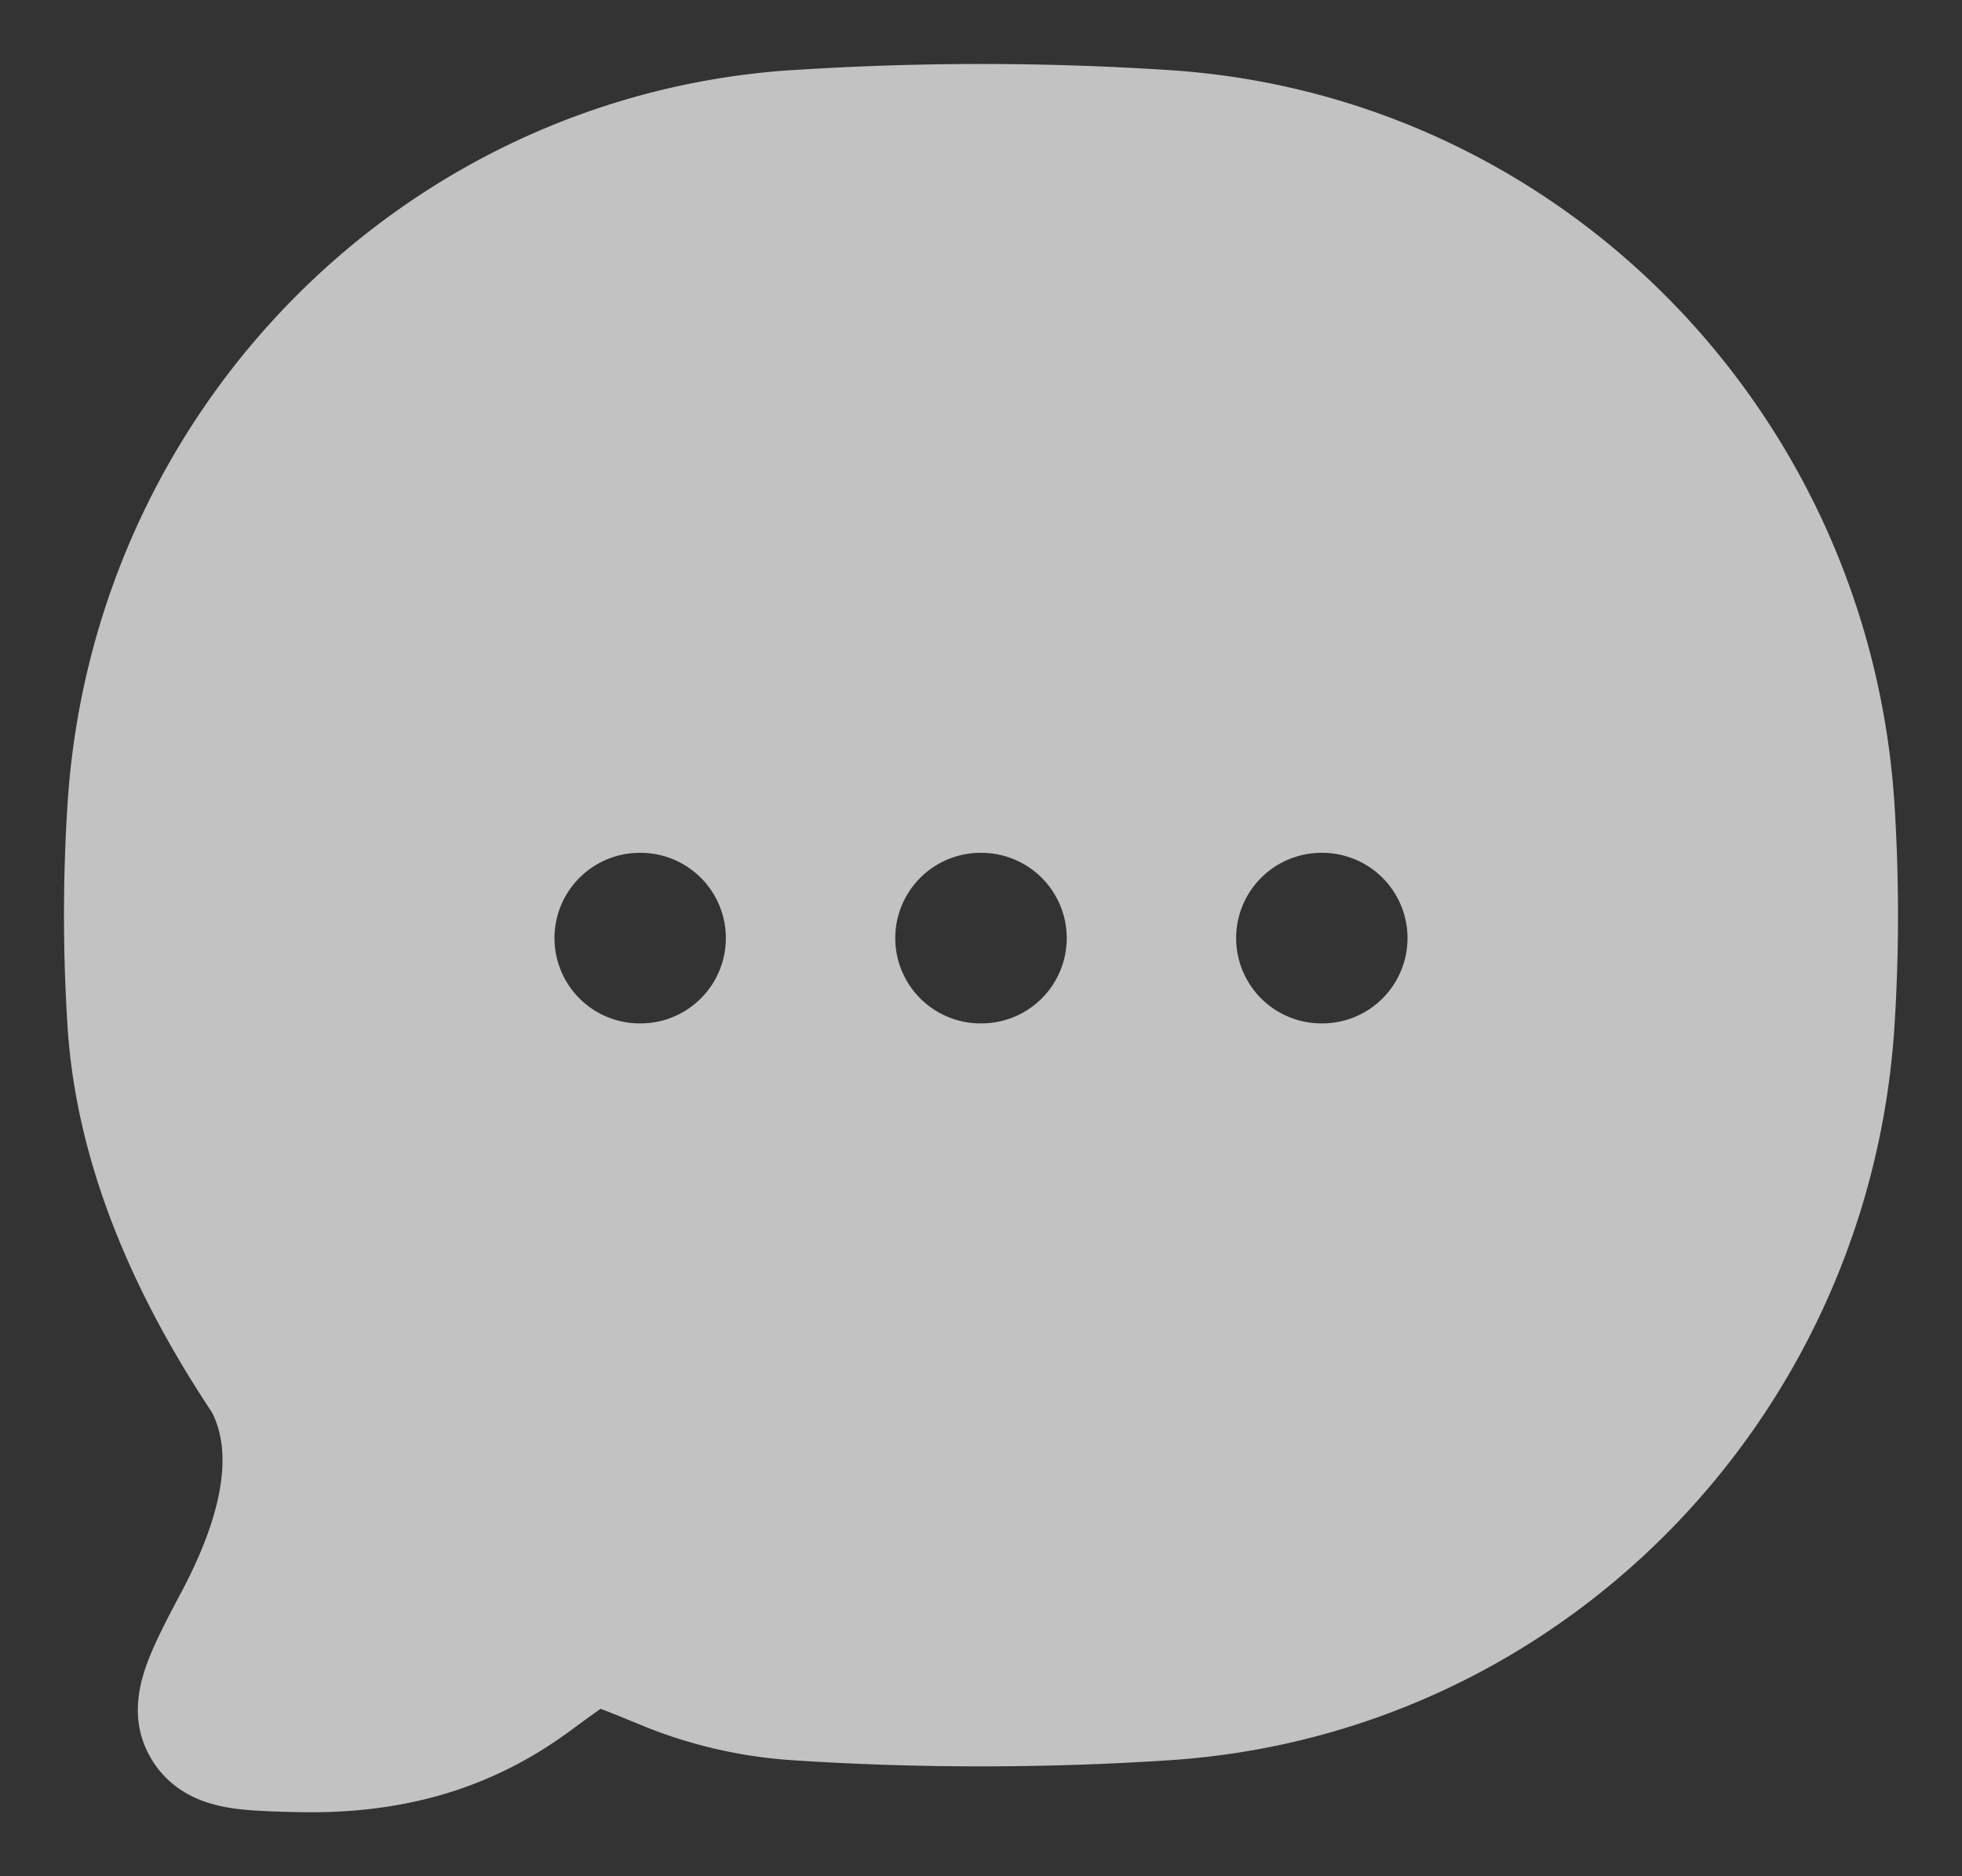
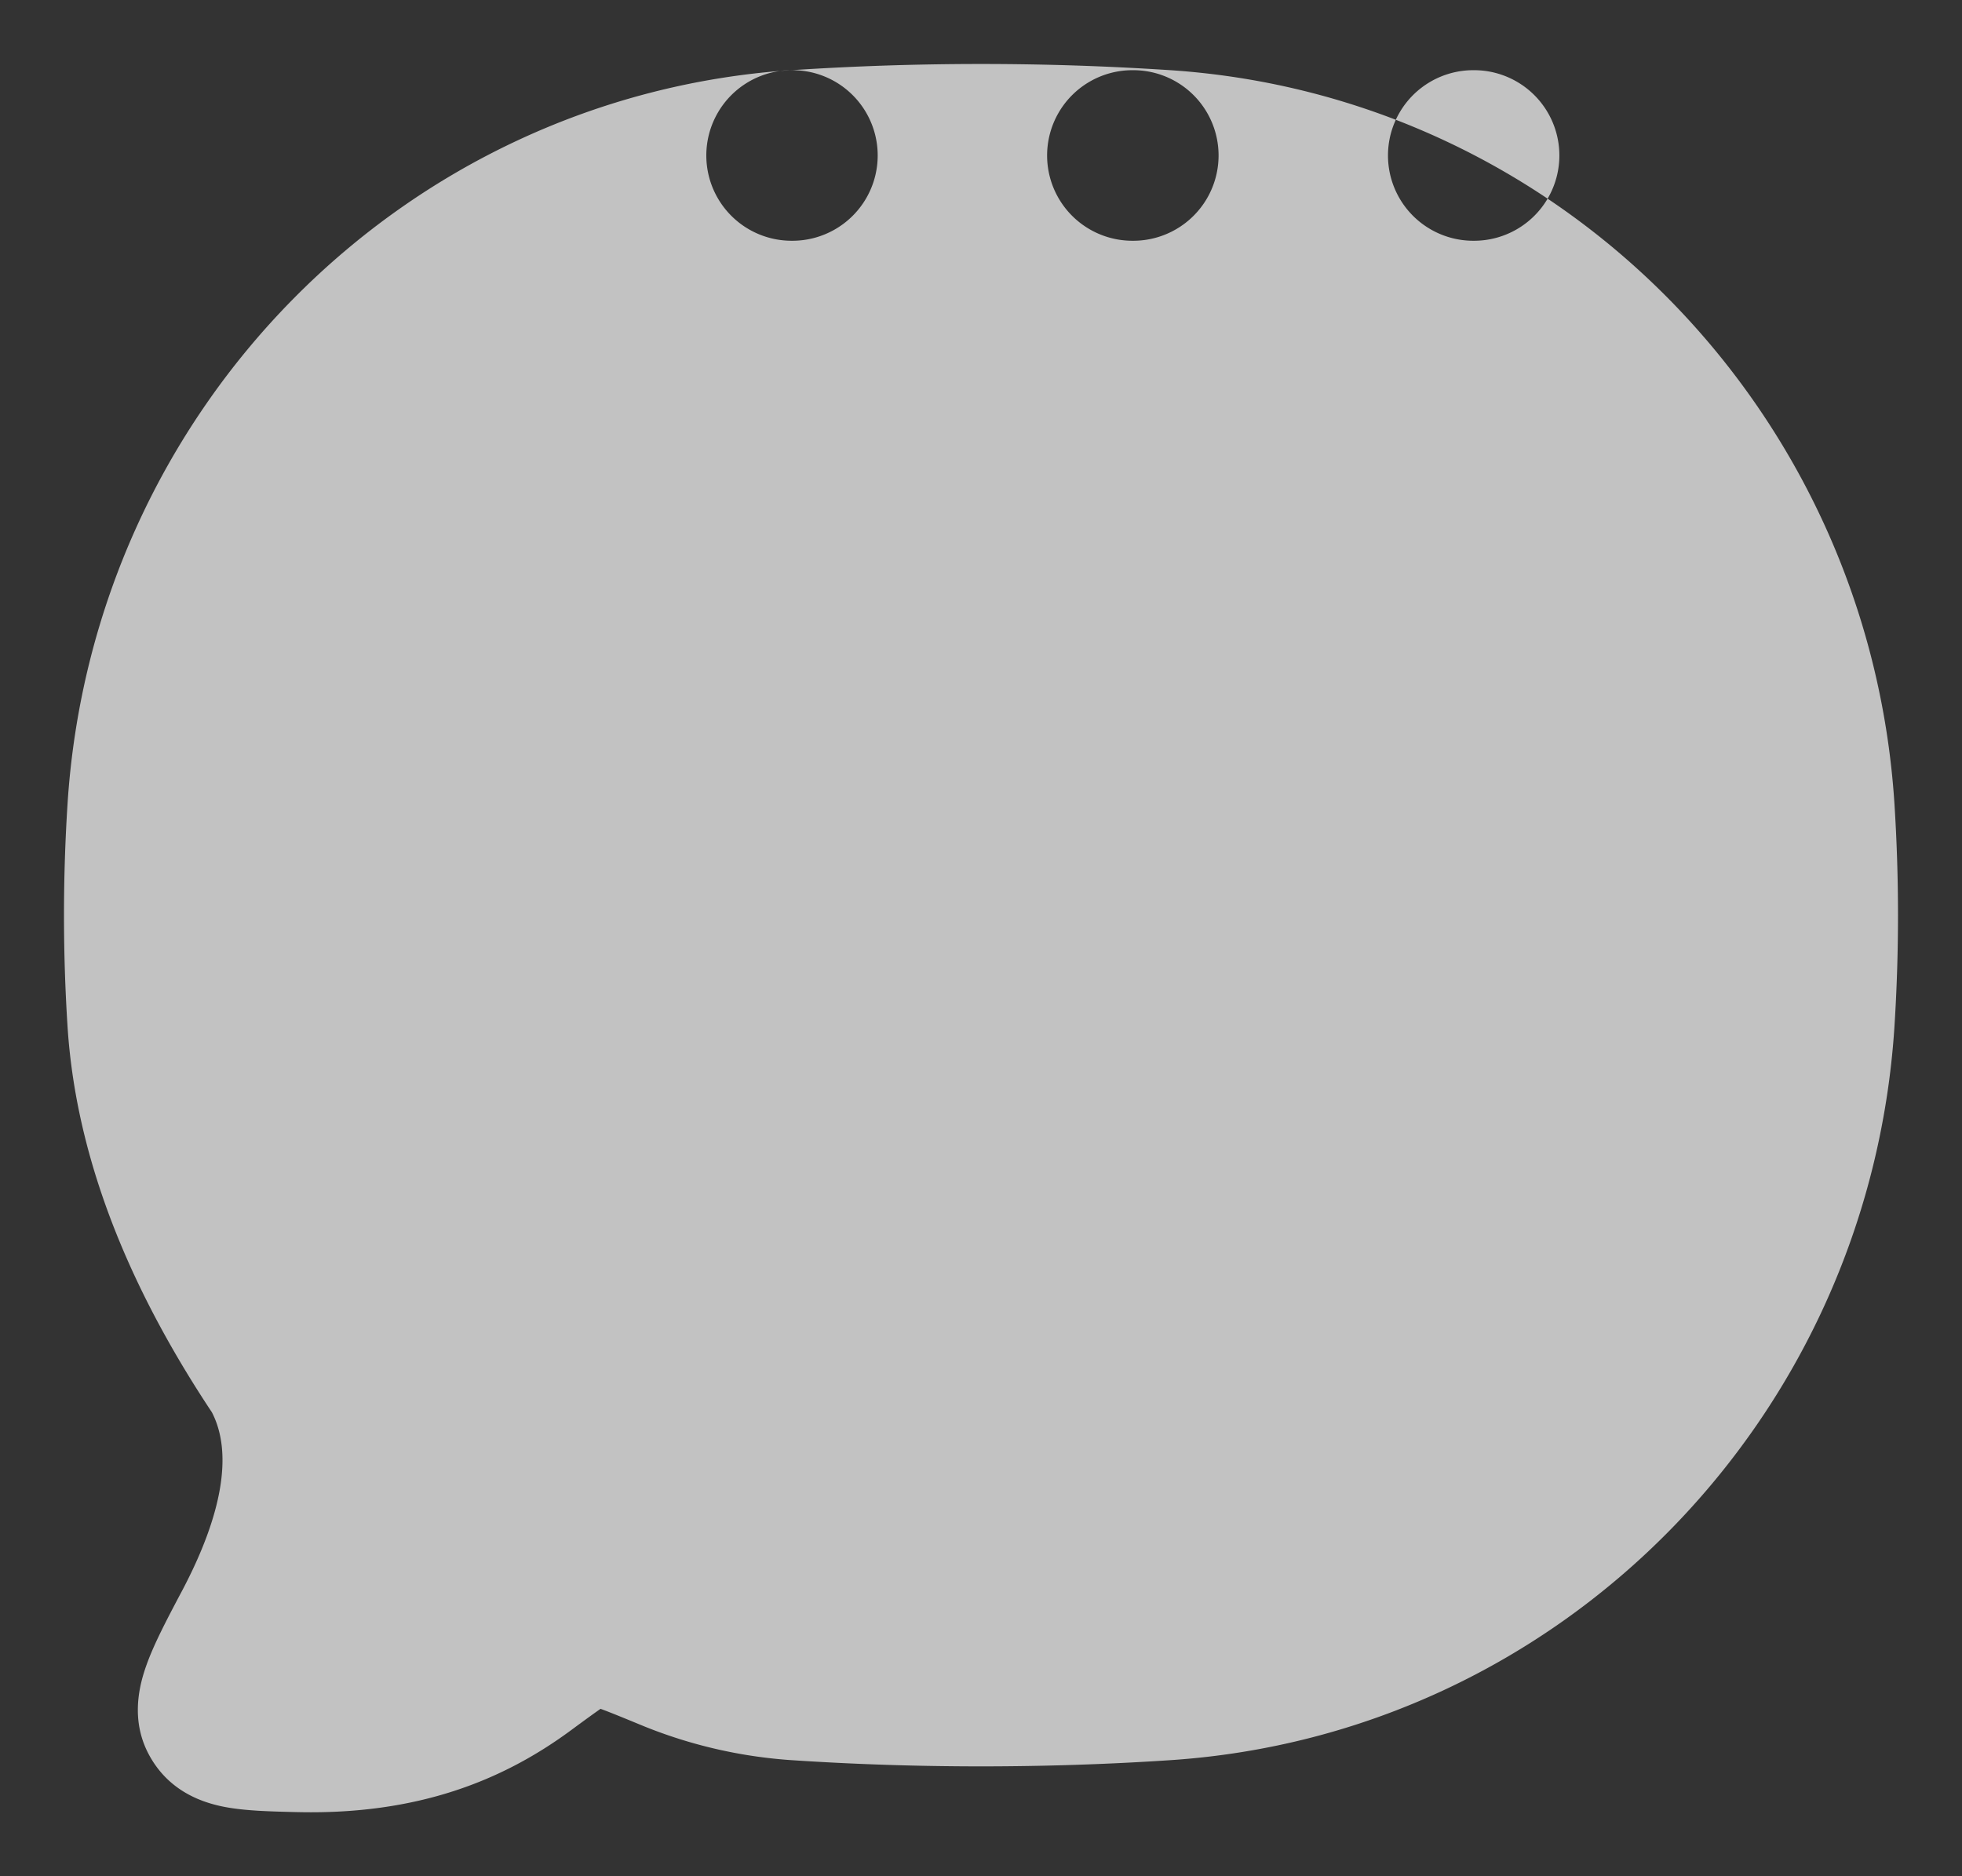
<svg xmlns="http://www.w3.org/2000/svg" width="23" height="22" fill="none">
  <rect width="100%" height="100%" fill="#333333" stroke="none" />
-   <path fill="#fff" fill-opacity=".7" fill-rule="evenodd" d="M9.28.823a33.93 33.93 0 0 1 4.44 0c4.567.303 8.19 3.99 8.488 8.6a20.51 20.51 0 0 1 0 2.616c-.298 4.61-3.921 8.296-8.488 8.6-1.46.097-2.983.097-4.44 0a5.626 5.626 0 0 1-1.722-.394c-.238-.098-.4-.165-.518-.208-.08.056-.189.135-.346.251-.793.585-1.793.994-3.213.96l-.046-.001c-.273-.007-.565-.014-.803-.06-.287-.055-.642-.194-.864-.573-.242-.412-.145-.828-.051-1.09.088-.248.242-.539.398-.835l.022-.041c.466-.884.596-1.606.347-2.088C1.65 15.304.903 13.756.792 12.04a20.5 20.5 0 0 1 0-2.618c.298-4.61 3.921-8.296 8.488-8.6ZM7.5 10a1 1 0 1 0 0 2h.009a1 1 0 1 0 0-2H7.5Zm3.995 0a1 1 0 1 0 0 2h.01a1 1 0 1 0 0-2h-.01Zm3.996 0a1 1 0 1 0 0 2h.009a1 1 0 1 0 0-2h-.009Z" clip-rule="evenodd" />
+   <path fill="#fff" fill-opacity=".7" fill-rule="evenodd" d="M9.28.823a33.93 33.93 0 0 1 4.44 0c4.567.303 8.19 3.99 8.488 8.6a20.51 20.51 0 0 1 0 2.616c-.298 4.61-3.921 8.296-8.488 8.6-1.46.097-2.983.097-4.44 0a5.626 5.626 0 0 1-1.722-.394c-.238-.098-.4-.165-.518-.208-.08.056-.189.135-.346.251-.793.585-1.793.994-3.213.96l-.046-.001c-.273-.007-.565-.014-.803-.06-.287-.055-.642-.194-.864-.573-.242-.412-.145-.828-.051-1.09.088-.248.242-.539.398-.835l.022-.041c.466-.884.596-1.606.347-2.088C1.65 15.304.903 13.756.792 12.04a20.5 20.5 0 0 1 0-2.618c.298-4.61 3.921-8.296 8.488-8.6Za1 1 0 1 0 0 2h.009a1 1 0 1 0 0-2H7.5Zm3.995 0a1 1 0 1 0 0 2h.01a1 1 0 1 0 0-2h-.01Zm3.996 0a1 1 0 1 0 0 2h.009a1 1 0 1 0 0-2h-.009Z" clip-rule="evenodd" />
</svg>